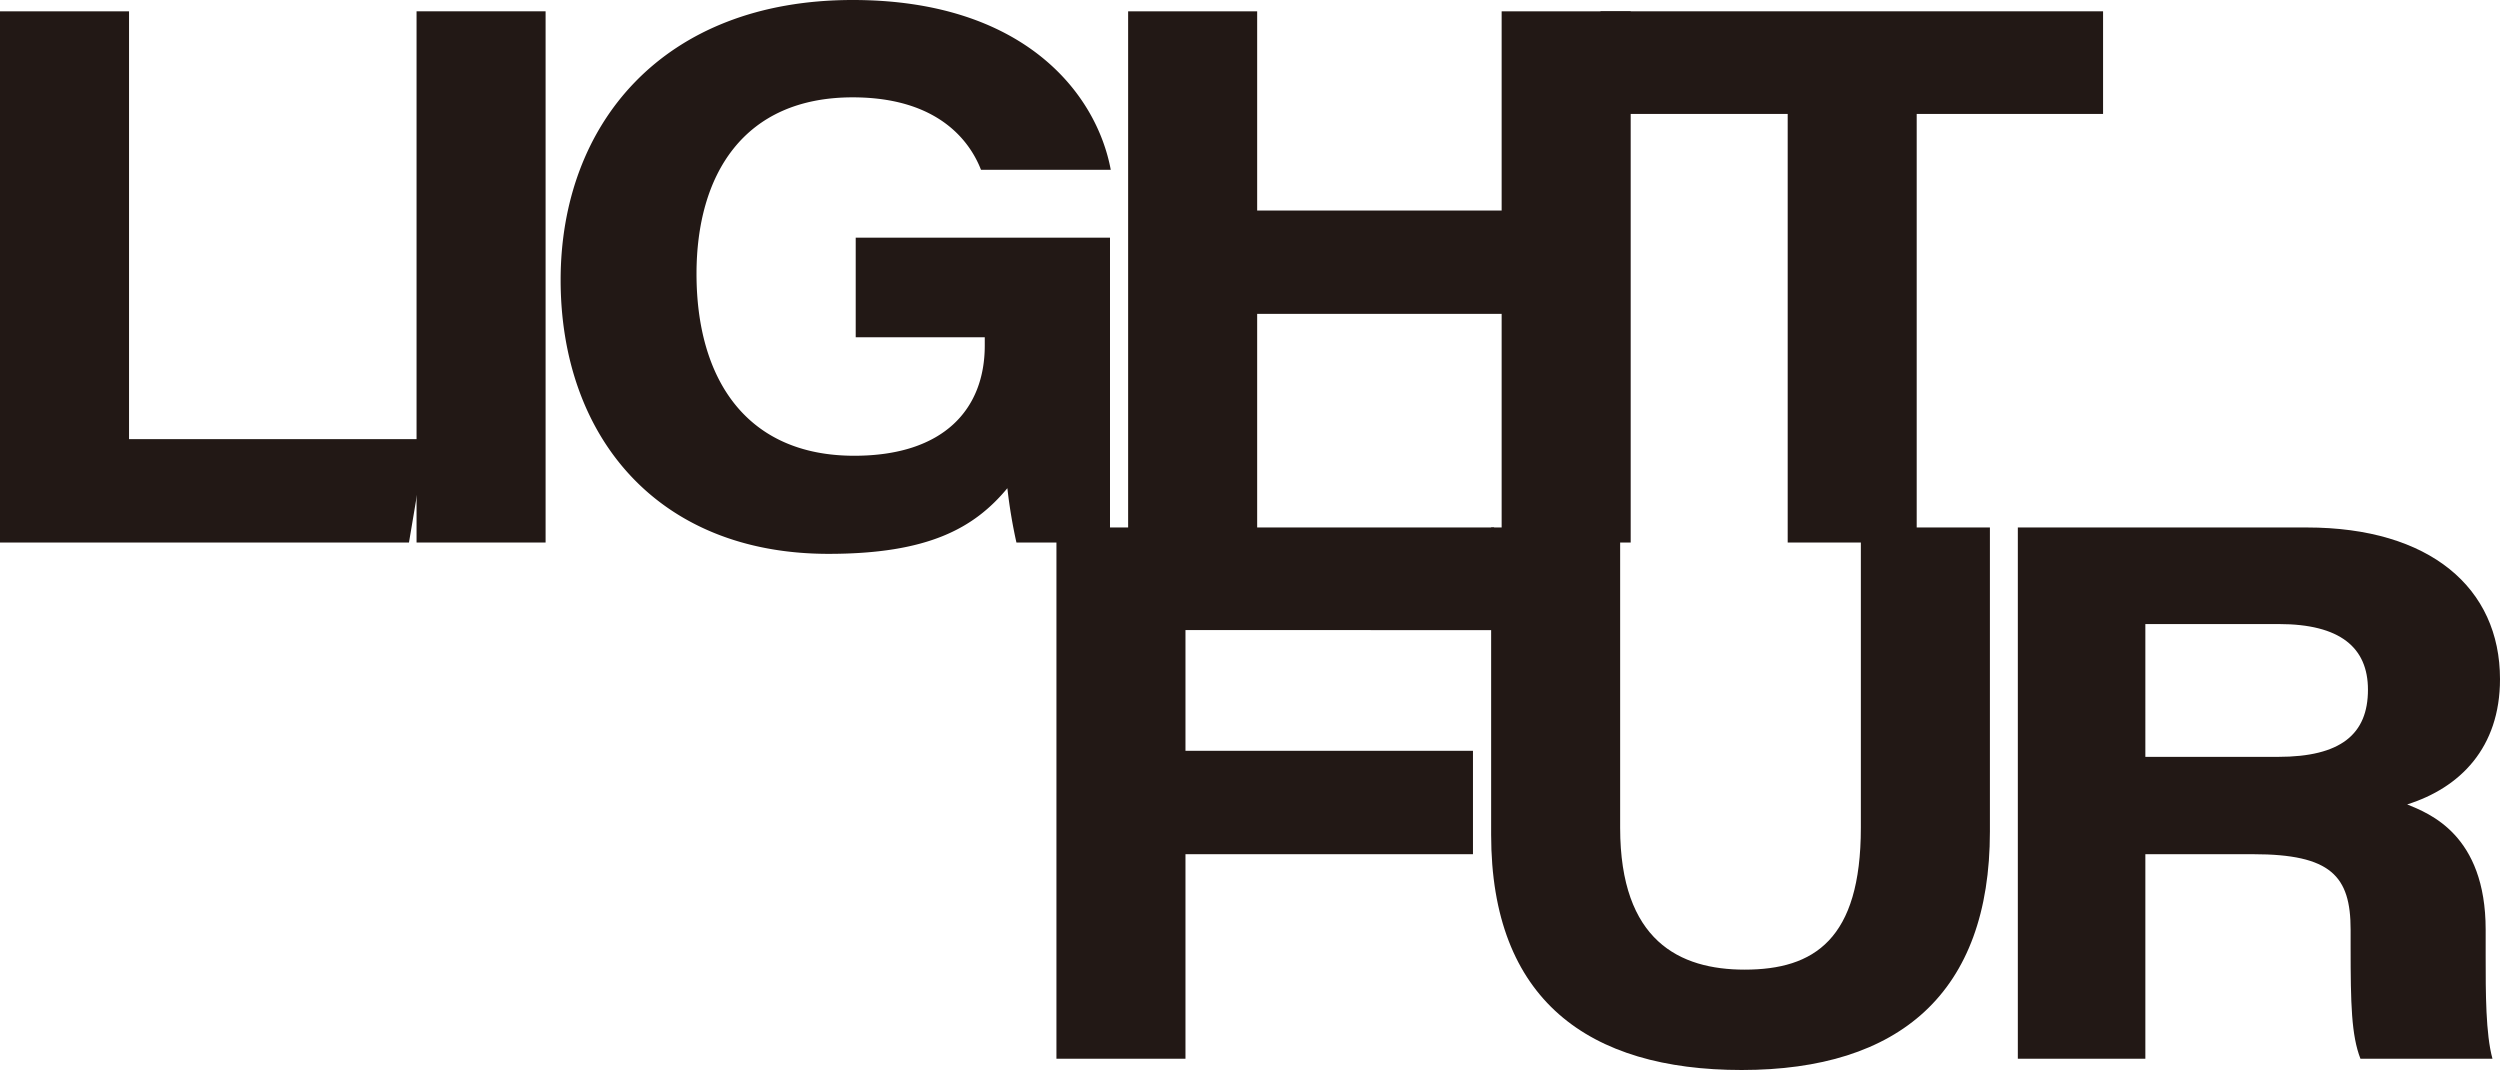
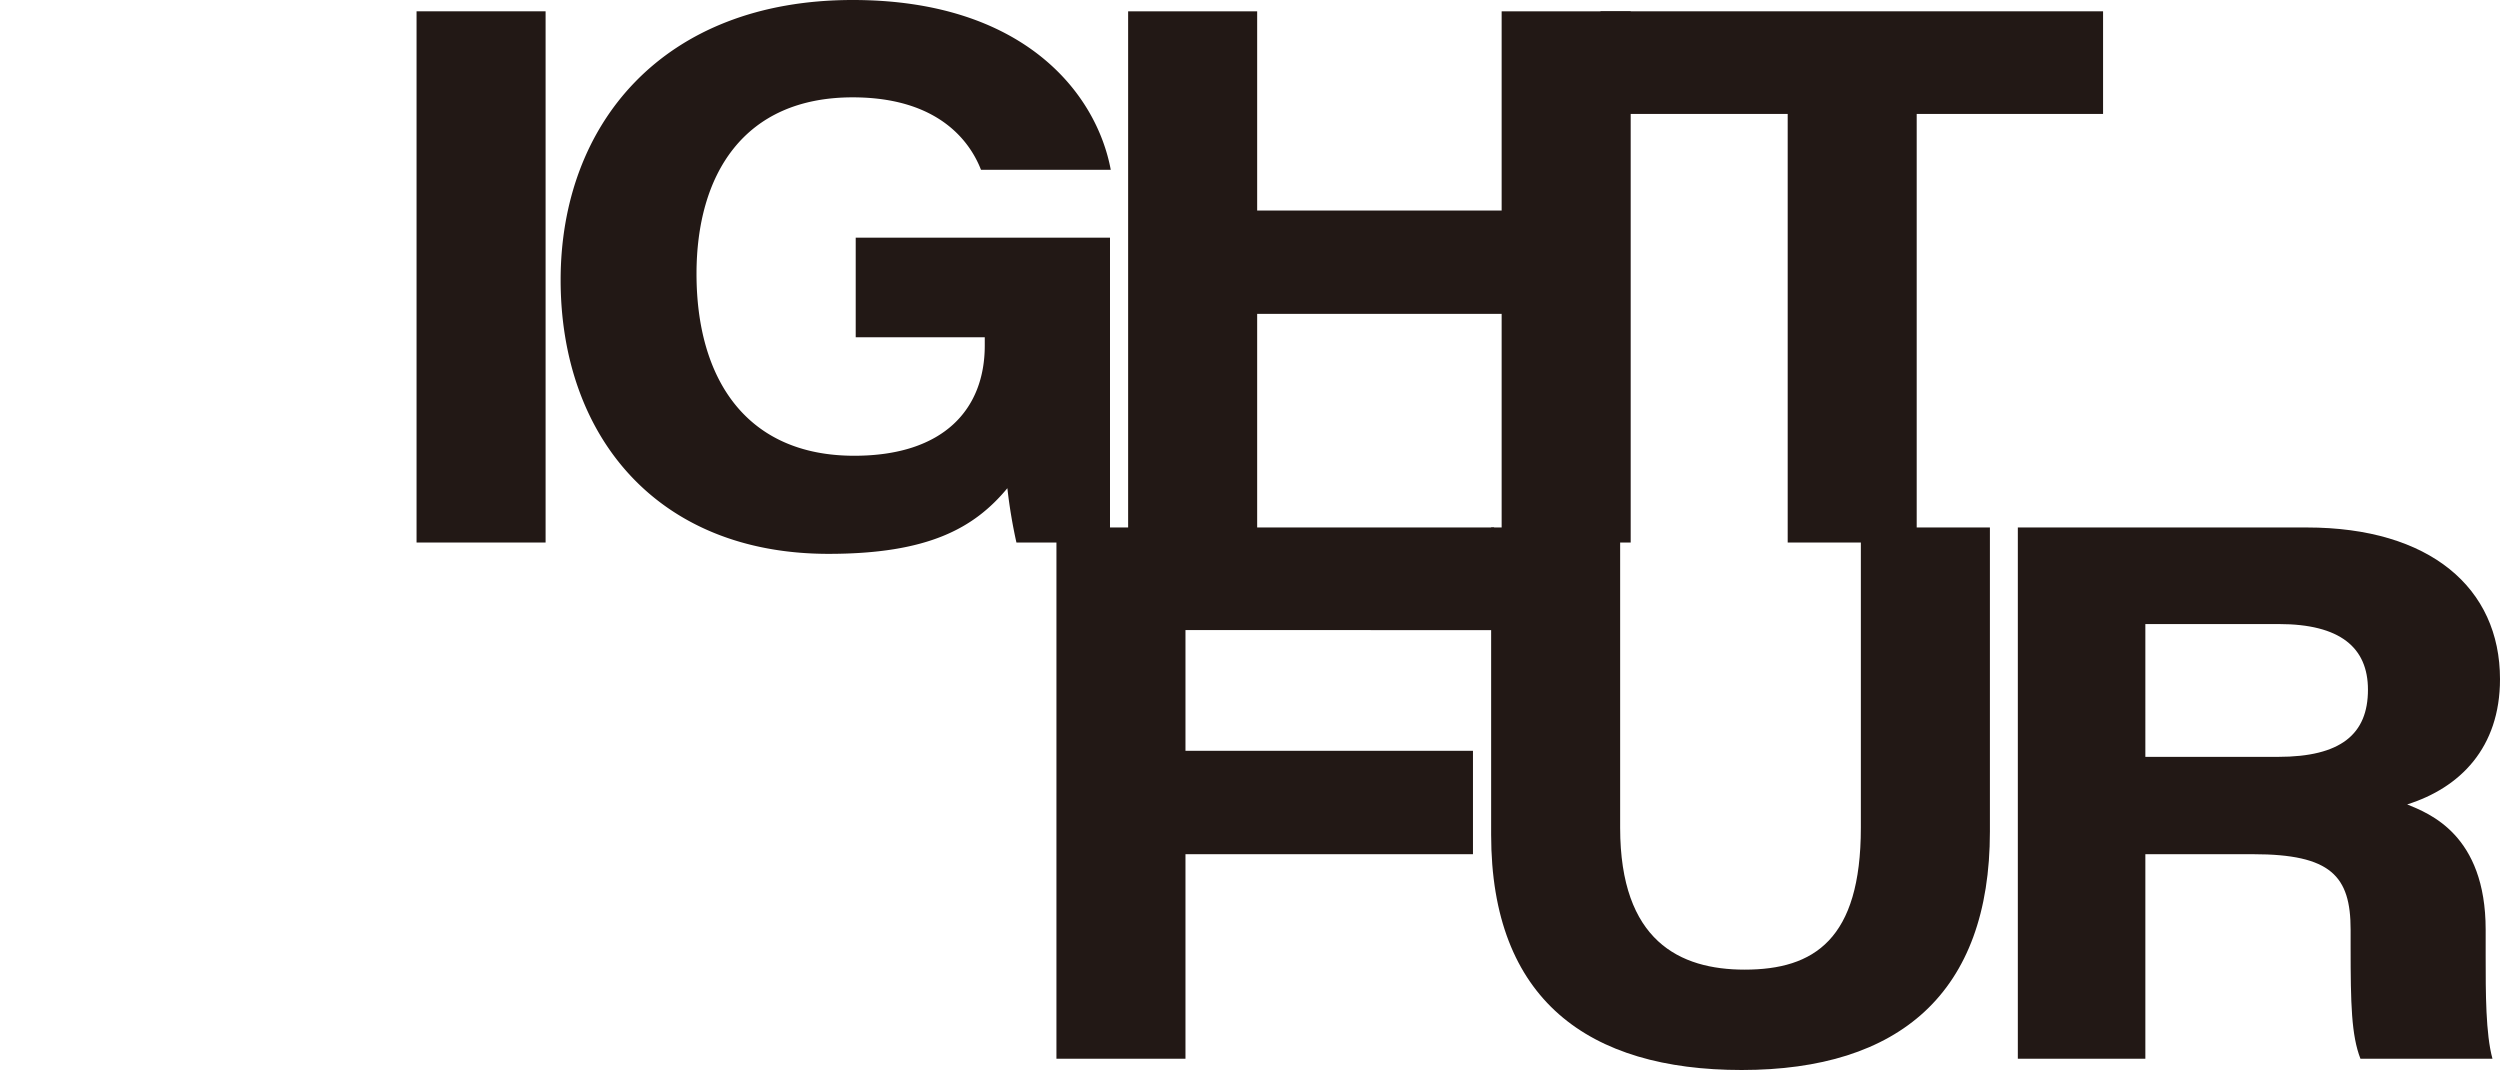
<svg xmlns="http://www.w3.org/2000/svg" id="グループ_109" data-name="グループ 109" width="325.691" height="139.396" viewBox="0 0 325.691 139.396">
  <defs>
    <clipPath id="clip-path">
      <rect id="長方形_70" data-name="長方形 70" width="325.691" height="139.396" fill="none" />
    </clipPath>
  </defs>
-   <path id="パス_101" data-name="パス 101" d="M0,1.209V70.415H53.28l2.262-13.467H16.81V1.209Z" transform="translate(0 0.264)" fill="#221815" />
  <rect id="長方形_69" data-name="長方形 69" width="16.81" height="69.205" transform="translate(54.267 1.473)" fill="#221815" />
  <g id="グループ_108" data-name="グループ 108">
    <g id="グループ_107" data-name="グループ 107" clip-path="url(#clip-path)">
      <path id="パス_102" data-name="パス 102" d="M131.508,70.679H119.319a65.939,65.939,0,0,1-1.181-7.078c-4.325,5.21-10.321,8.553-23.3,8.553-22.414,0-34.9-15.434-34.9-35.683S73.215,0,97.986,0c22.217,0,31.752,12.091,33.62,22.118H114.7c-1.376-3.539-5.407-9.436-16.712-9.436-14.253,0-20.348,10.125-20.348,23,0,13.566,6.39,23.692,20.546,23.692,11.7,0,17.006-6.1,17.006-14.353V43.94H98.38V30.964h33.128Z" transform="translate(13.099 0)" fill="#221815" />
      <path id="パス_103" data-name="パス 103" d="M120.612,1.21h16.81V27.162h31.85V1.21h16.811V70.415H169.272V40.629h-31.85V70.415h-16.81Z" transform="translate(26.357 0.264)" fill="#221815" />
      <path id="パス_104" data-name="パス 104" d="M195.5,14.579H171.117V1.209h65.469v13.37h-24.28V70.414H195.5Z" transform="translate(37.394 0.264)" fill="#221815" />
      <path id="パス_105" data-name="パス 105" d="M112.948,56.393h57.016v13.37H129.757V85.49h37.454V98.959H129.757V125.6h-16.81Z" transform="translate(24.682 12.324)" fill="#221815" />
      <path id="パス_106" data-name="パス 106" d="M176.229,56.393V95.518c0,14.745,7.766,18.48,16.22,18.48,9.044,0,15.138-3.932,15.138-18.48V56.393H224.4V96.009c0,21.037-11.8,31.064-32.342,31.064-19.956,0-32.636-9.143-32.636-30.67V56.393Z" transform="translate(34.838 12.323)" fill="#221815" />
      <path id="パス_107" data-name="パス 107" d="M232.345,98.958V125.6H215.732V56.394h37.65c16.022,0,25.165,7.864,25.165,19.758,0,8.945-5.209,14.156-12.091,16.319,2.851,1.18,10.223,3.932,10.223,16.319v3.44c0,4.817,0,10.125.885,13.37h-17.2c-1.18-3.048-1.278-7.177-1.278-14.451V108.79c0-6.98-2.554-9.831-12.68-9.831Zm0-12.681h17.3c8.159,0,11.7-2.949,11.7-8.749,0-5.5-3.637-8.552-11.6-8.552h-17.4Z" transform="translate(47.144 12.324)" fill="#221815" />
    </g>
  </g>
</svg>